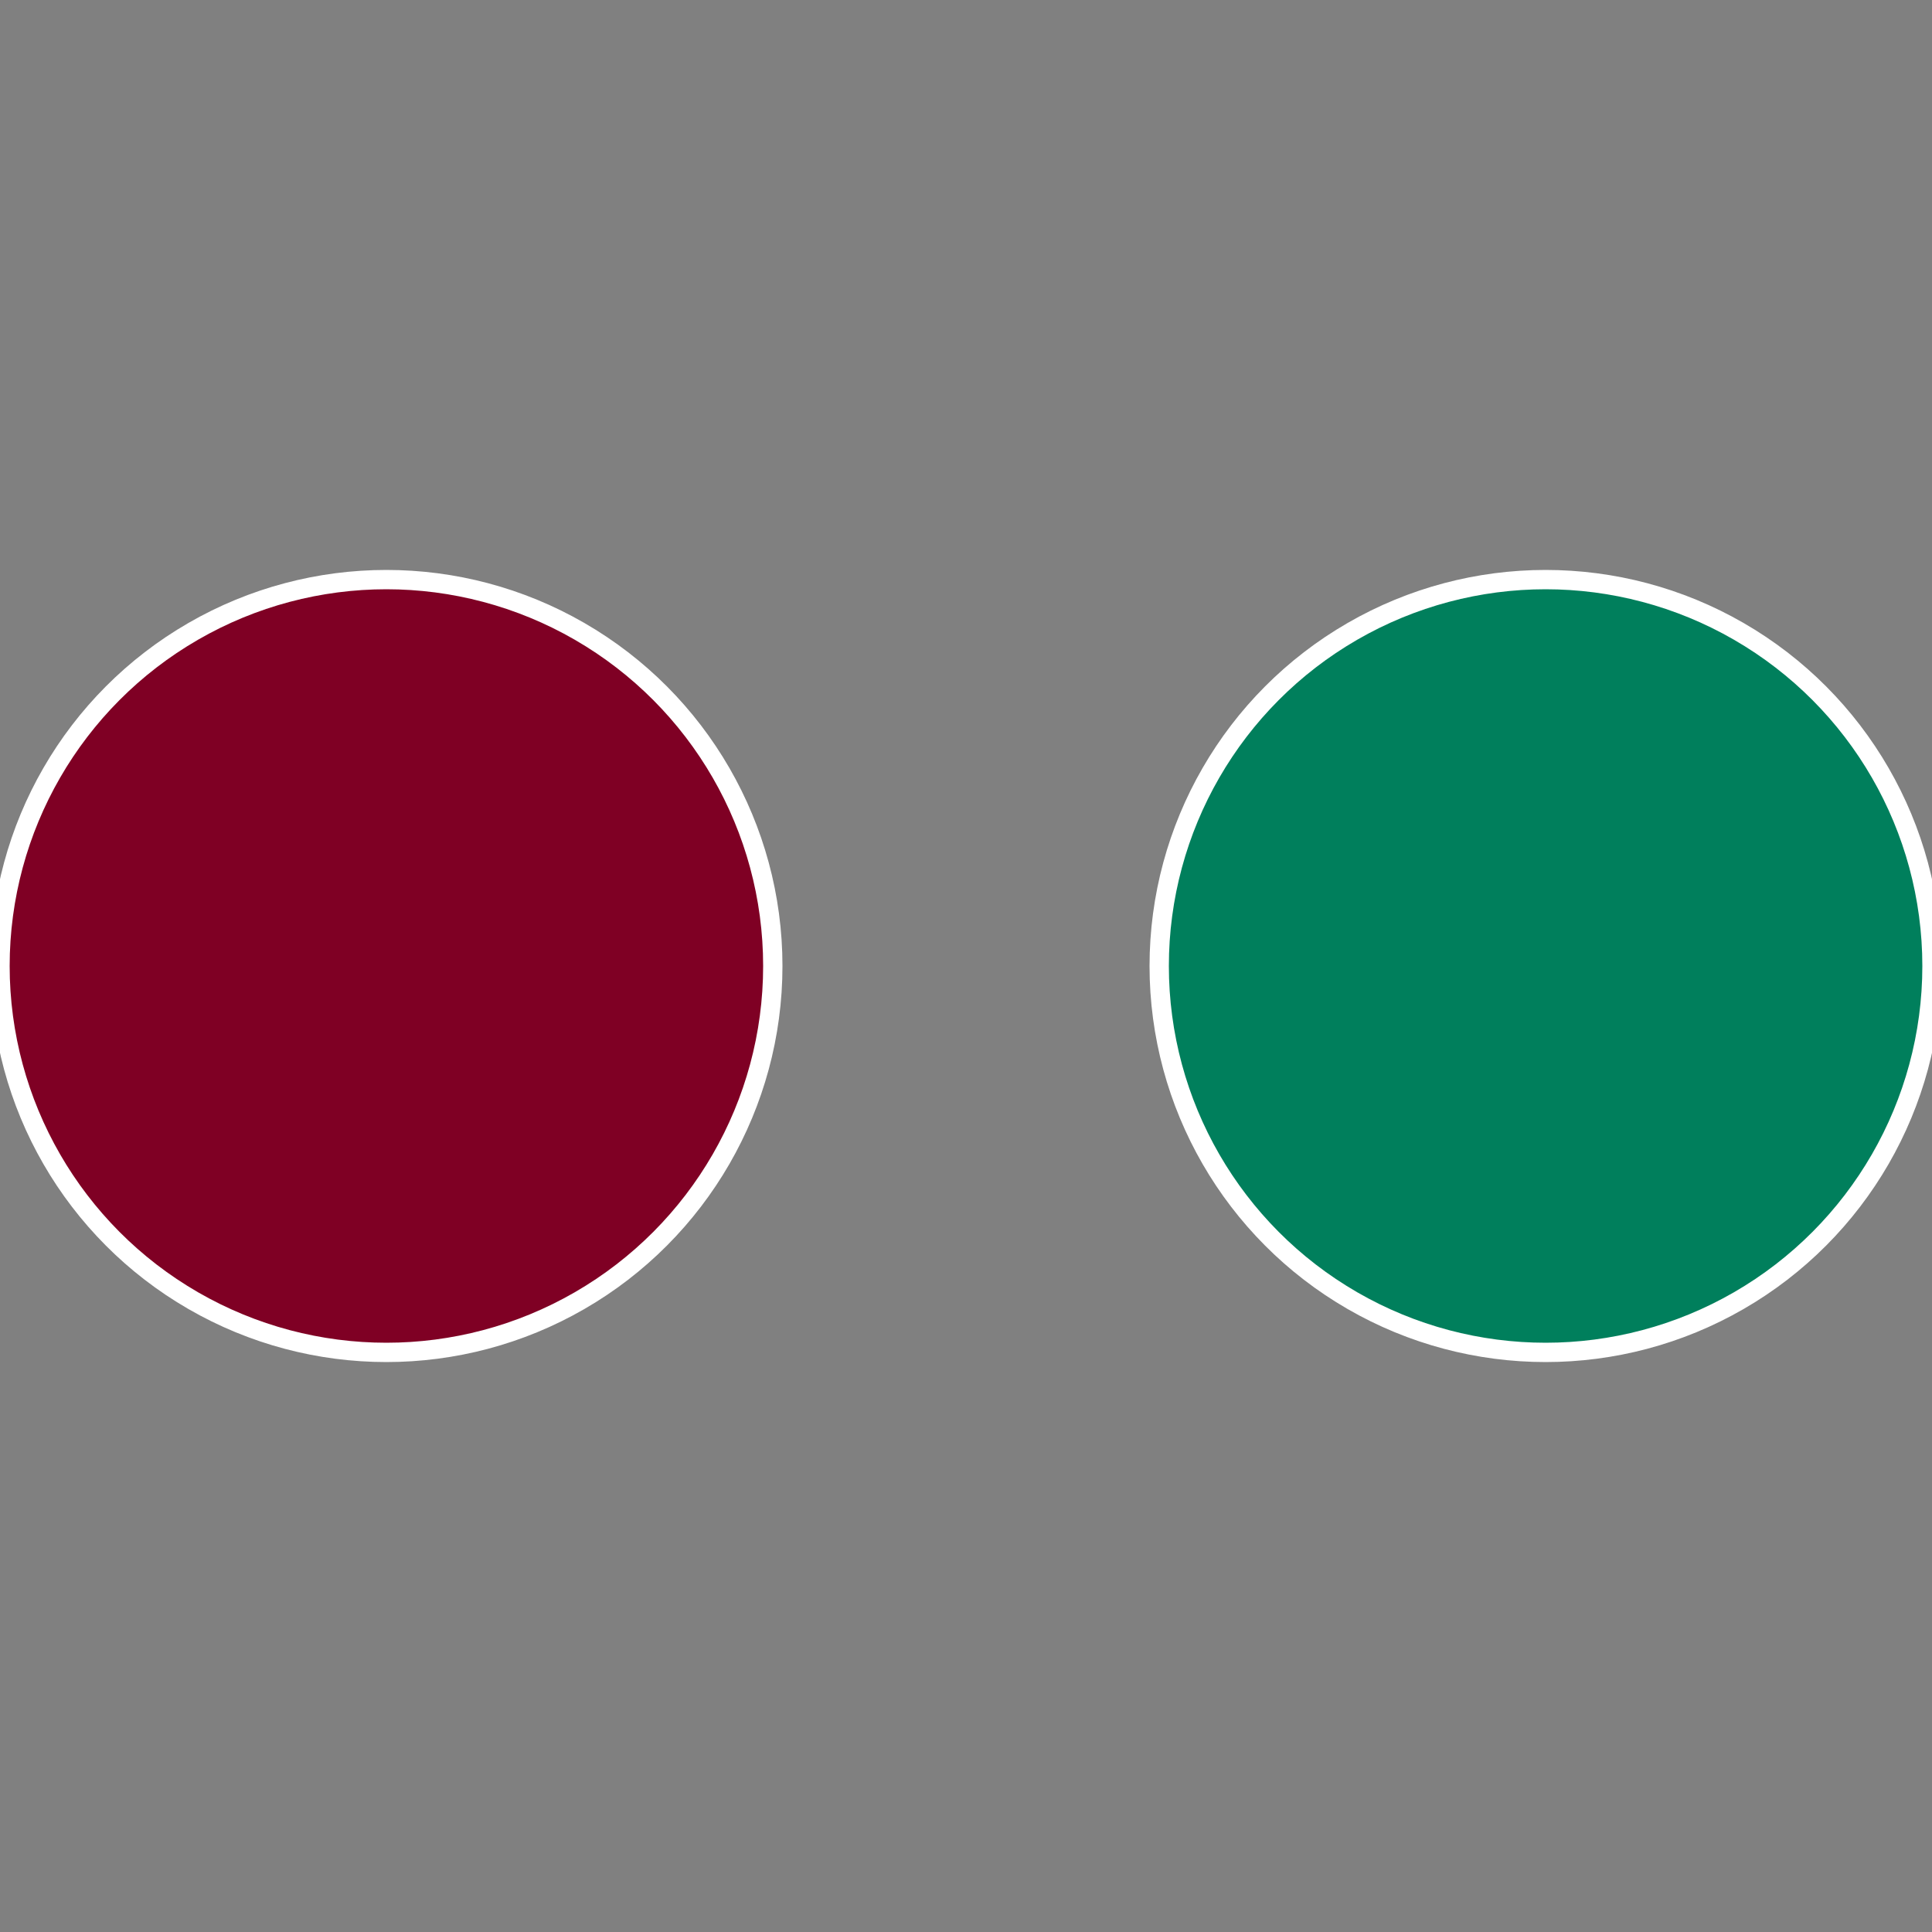
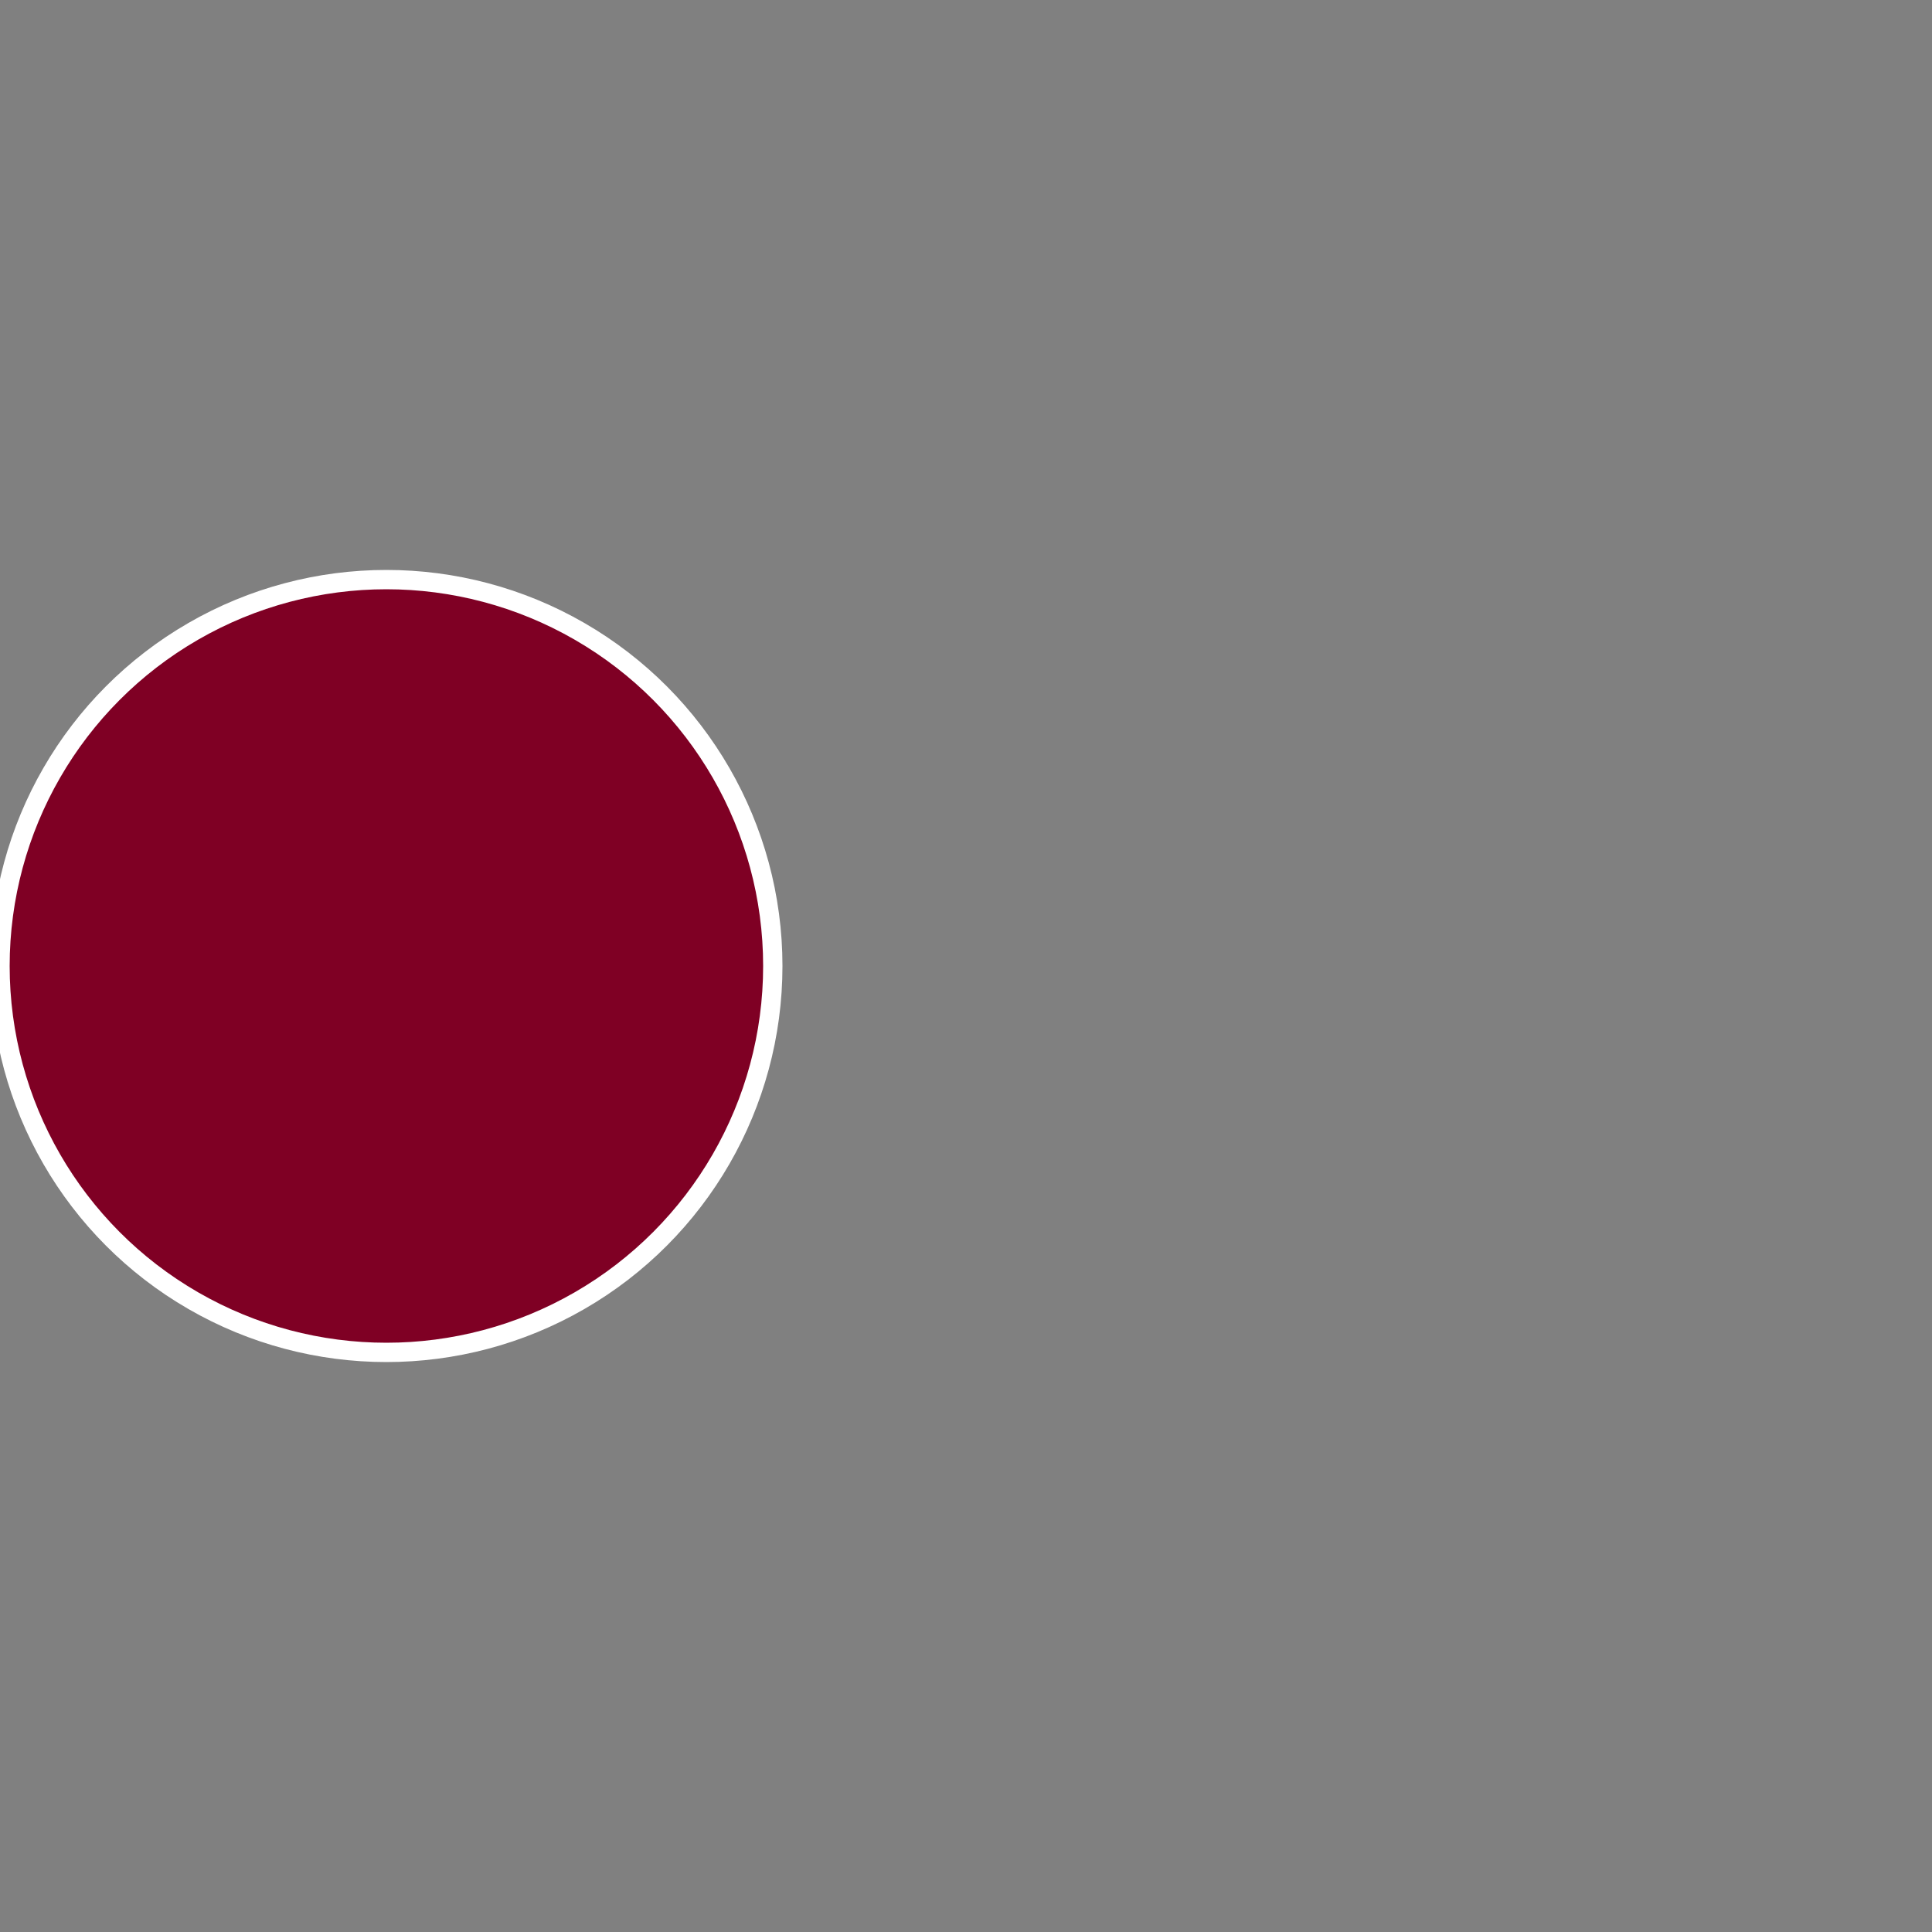
<svg xmlns="http://www.w3.org/2000/svg" width="500" height="500" viewBox="-1 -1 2 2">
  <rect x="-1" y="-1" width="2" height="2" fill="#808080" stroke="none" />
-   <circle cx="0.6" cy="0" r="0.4" fill="#007f5c" stroke="#fff" stroke-width="1%" />
  <circle cx="-0.6" cy="7.3478807948841E-17" r="0.4" fill="#7f0024" stroke="#fff" stroke-width="1%" />
</svg>